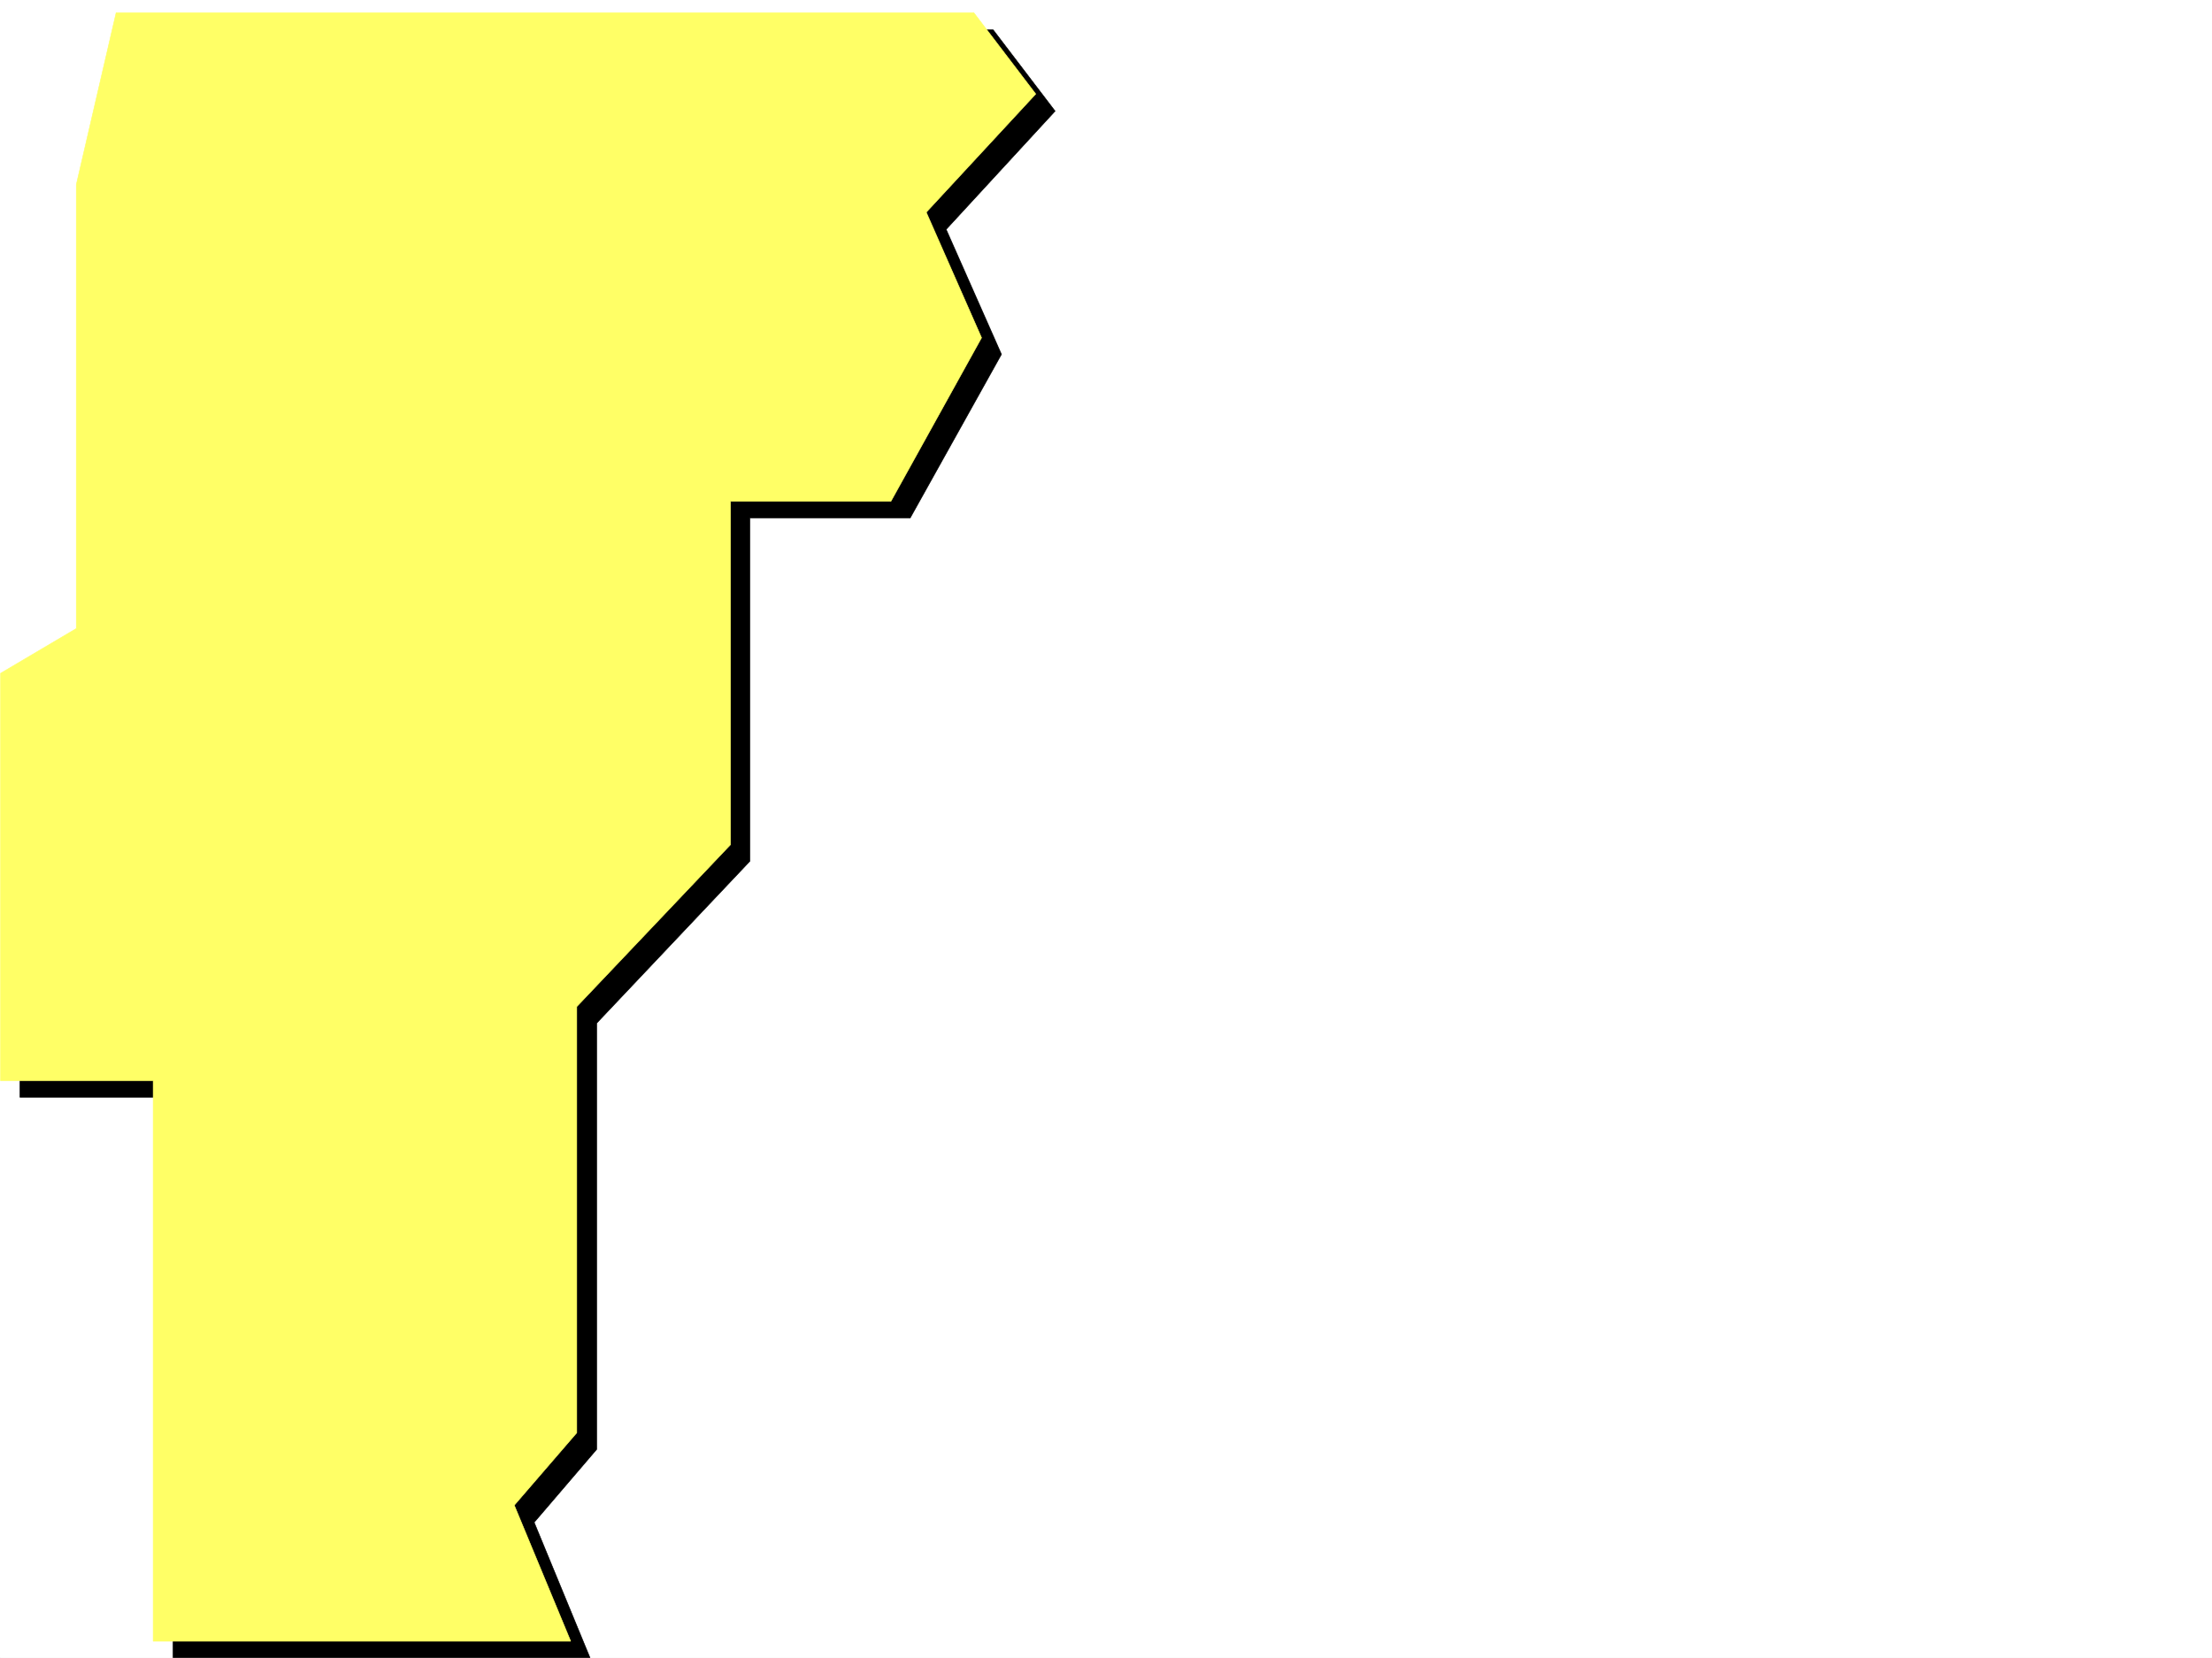
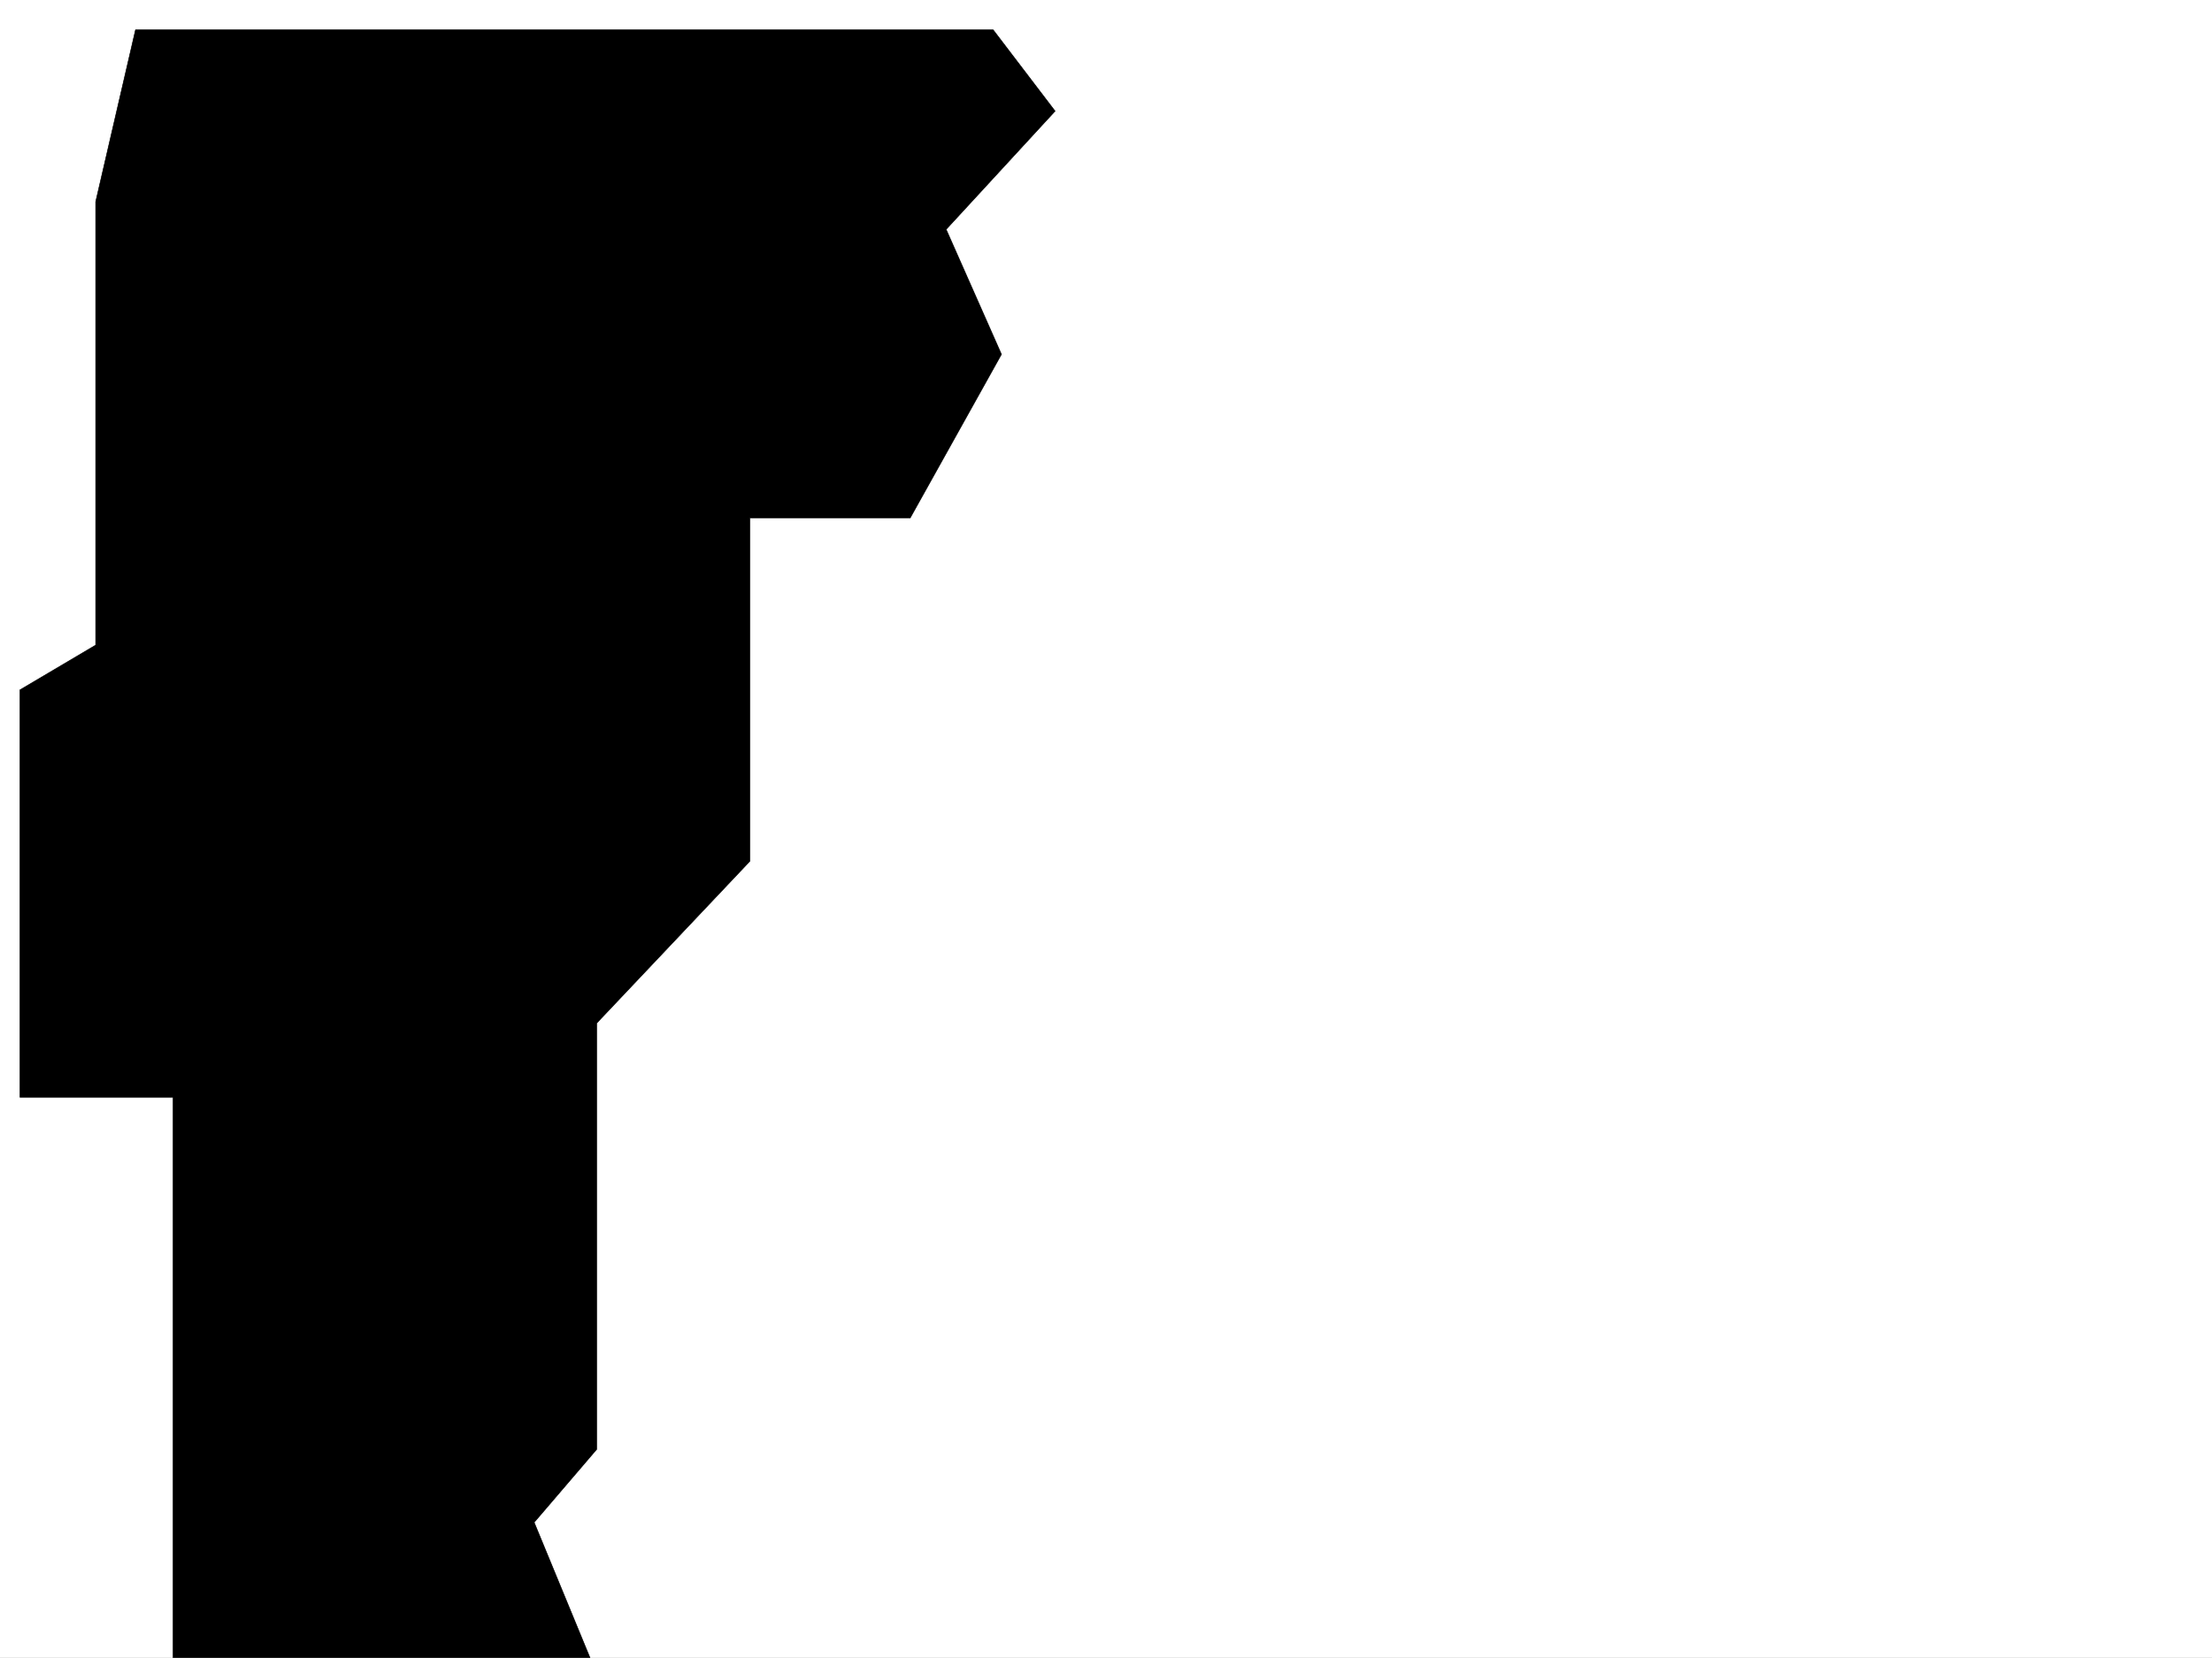
<svg xmlns="http://www.w3.org/2000/svg" width="2997.016" height="2246.297">
  <rect width="100%" height="100%" fill="#808080" stroke="none" />
  <defs>
    <clipPath id="a">
-       <path d="M0 0h2997v2244.137H0Zm0 0" />
-     </clipPath>
+       </clipPath>
    <clipPath id="b">
      <path d="M26 38h1404v2206.137H26Zm0 0" />
    </clipPath>
    <clipPath id="c">
      <path d="M26 37h1405v2207.137H26Zm0 0" />
    </clipPath>
  </defs>
  <path fill="#fff" d="M0 2246.297h2997.016V0H0Zm0 0" />
  <g clip-path="url(#a)" transform="translate(0 2.16)">
    <path fill="#fff" fill-rule="evenodd" stroke="#fff" stroke-linecap="square" stroke-linejoin="bevel" stroke-miterlimit="10" stroke-width=".743" d="M.742 2244.137h2995.531V-2.16H.743Zm0 0" />
  </g>
  <g clip-path="url(#b)" transform="translate(0 2.16)">
    <path fill-rule="evenodd" d="m183.574 38.27-53.957 232.957v600.695L26.98 932.605v552.012h207.543v759.52h564.915L723.78 2060.64l84.649-98.887v-577.508l207.543-219.426V699.645h217.28l123.634-221.696-74.914-169.265 147.601-160.309-83.91-110.105Zm0 0" />
  </g>
  <g clip-path="url(#c)" transform="translate(0 2.16)">
    <path fill="none" stroke="#000" stroke-linecap="square" stroke-linejoin="bevel" stroke-miterlimit="10" stroke-width=".743" d="m183.574 38.27-53.957 232.957v600.695L26.98 932.605v552.012h207.543v759.52h564.915L723.78 2060.64l84.649-98.887v-577.508l207.543-219.426V699.645h217.28l123.634-221.696-74.914-169.265 147.601-160.309-83.91-110.105Zm0 0" />
  </g>
-   <path fill="#ff6" fill-rule="evenodd" stroke="#ff6" stroke-linecap="square" stroke-linejoin="bevel" stroke-miterlimit="10" stroke-width=".743" d="M157.34 17.242 103.379 250.16v601.477L.742 912.28v552.055h206.801v759.476h565.7L696.8 2039.574l84.652-98.14v-577.47l208.324-219.468V679.363h217.278l122.855-221.699-74.918-170.043 148.348-160.273-83.91-110.106Zm0 0" />
</svg>